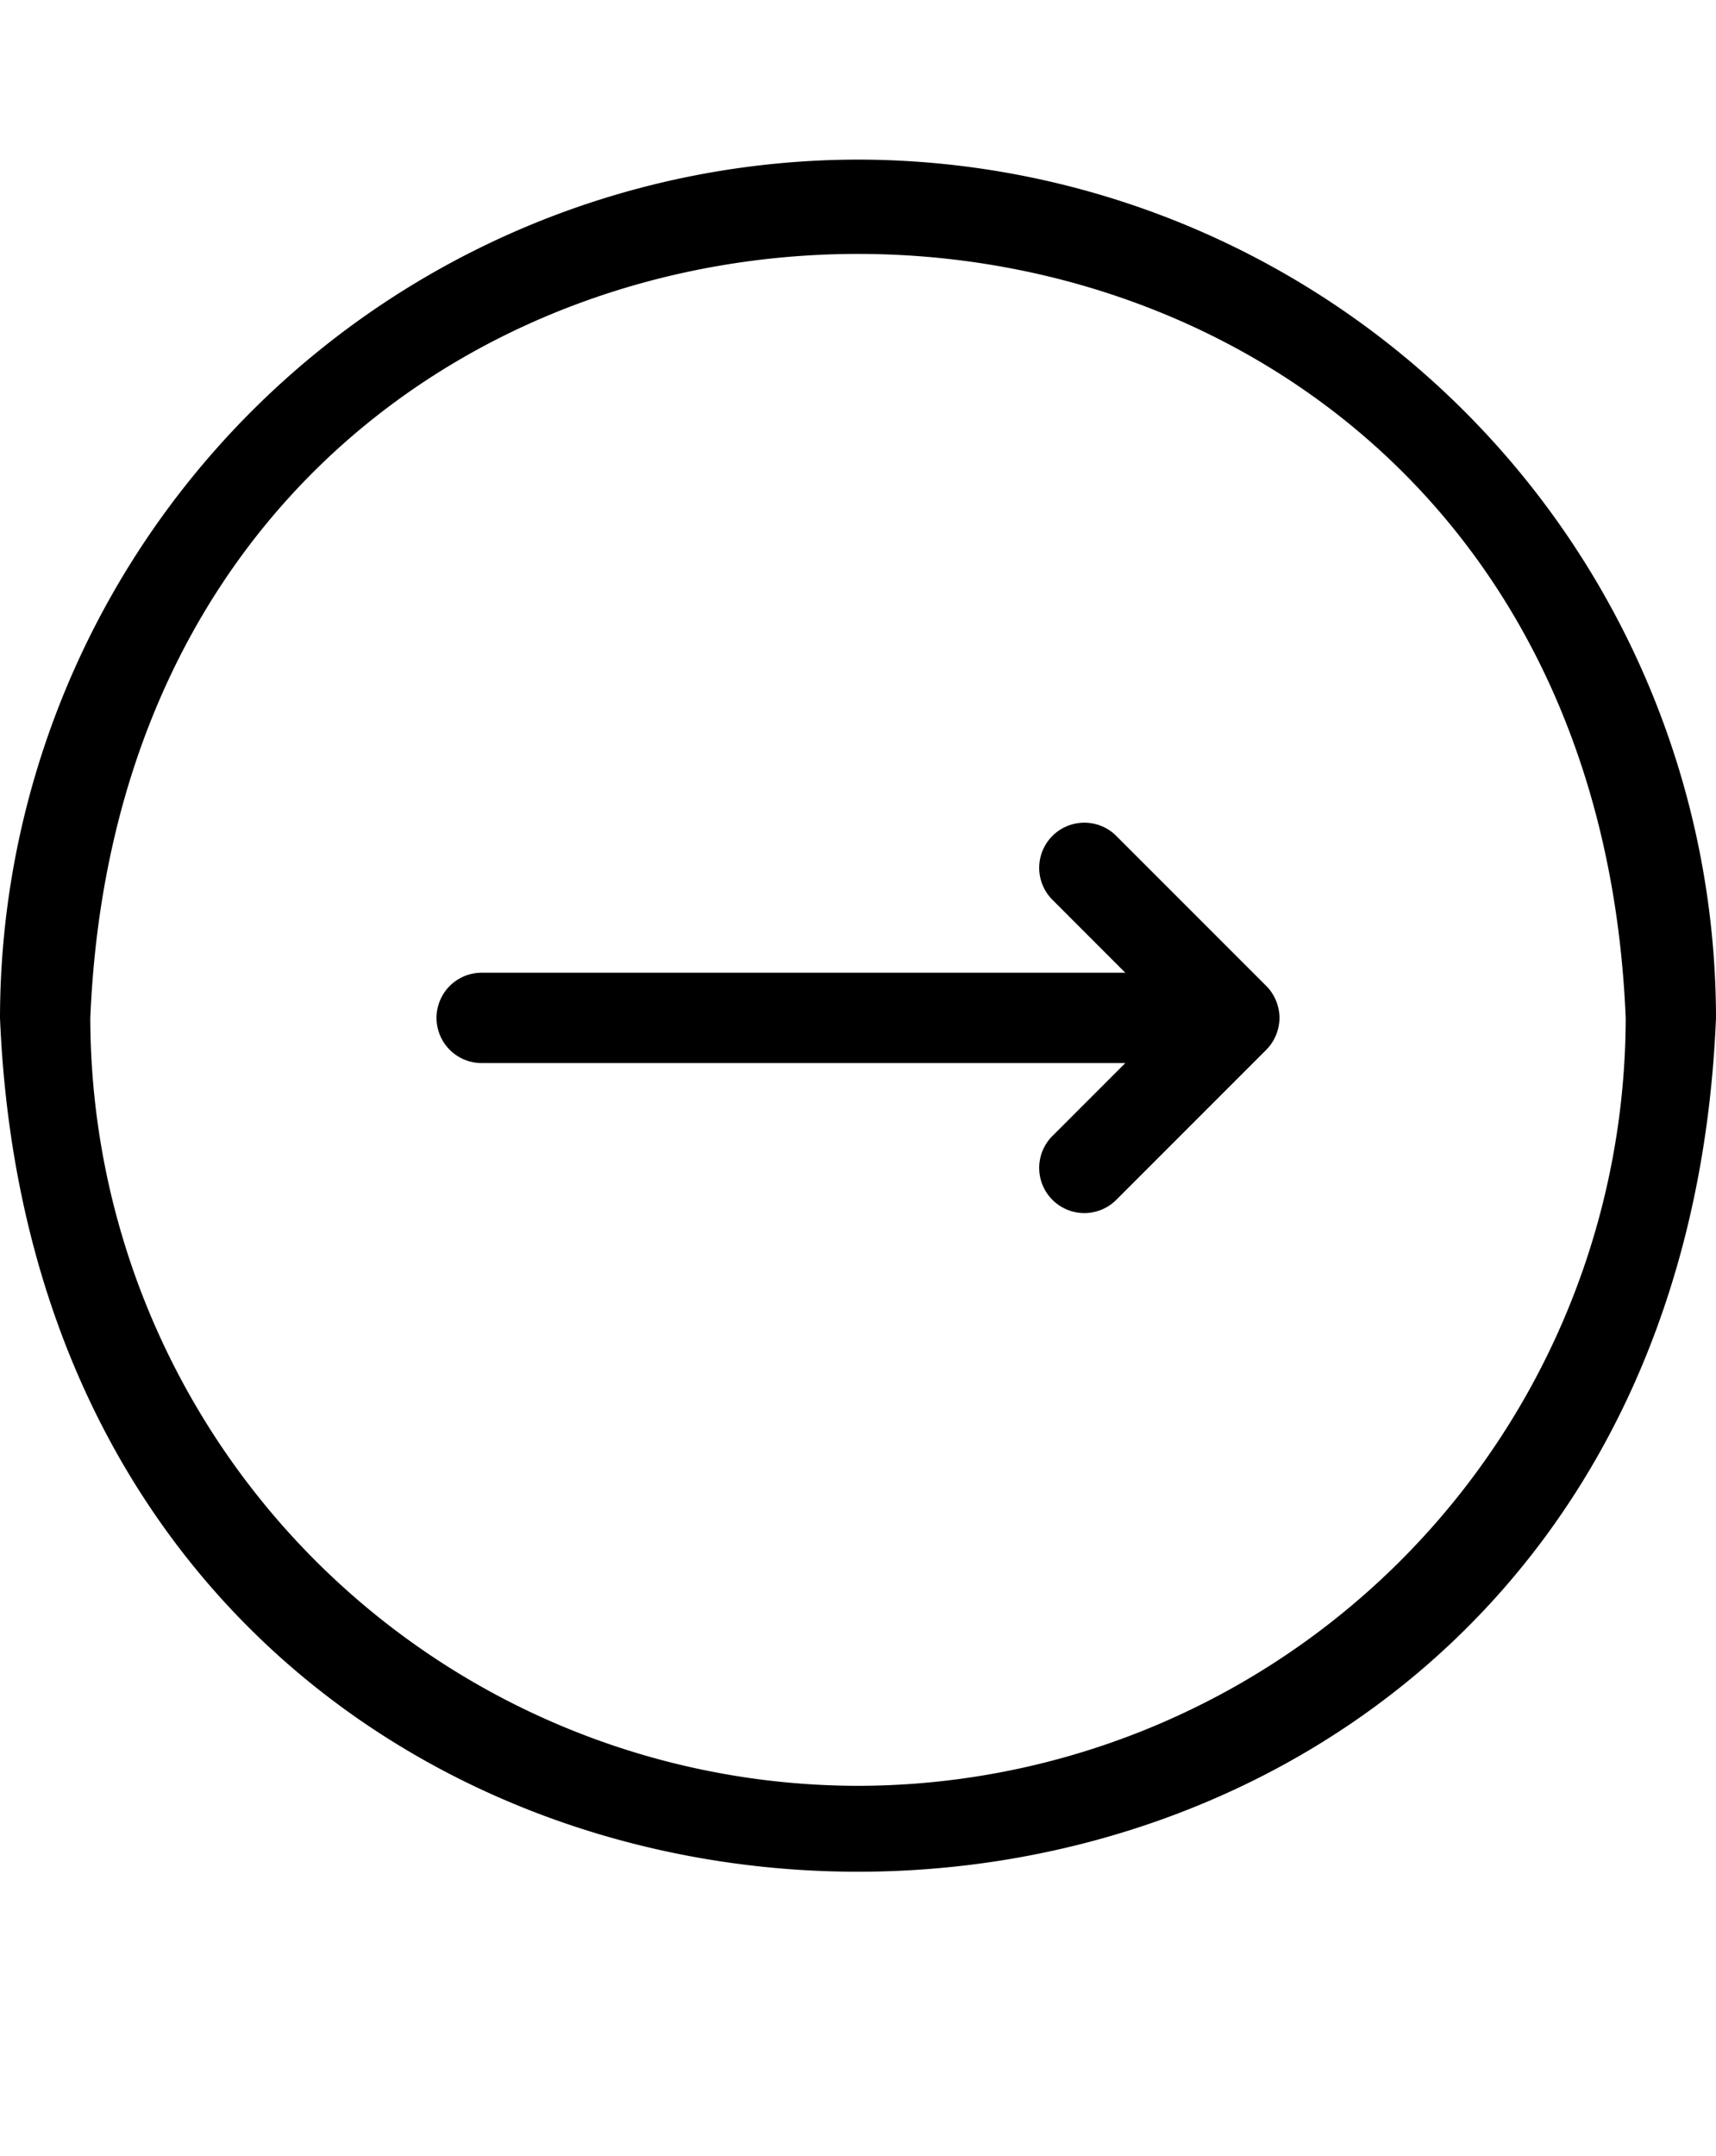
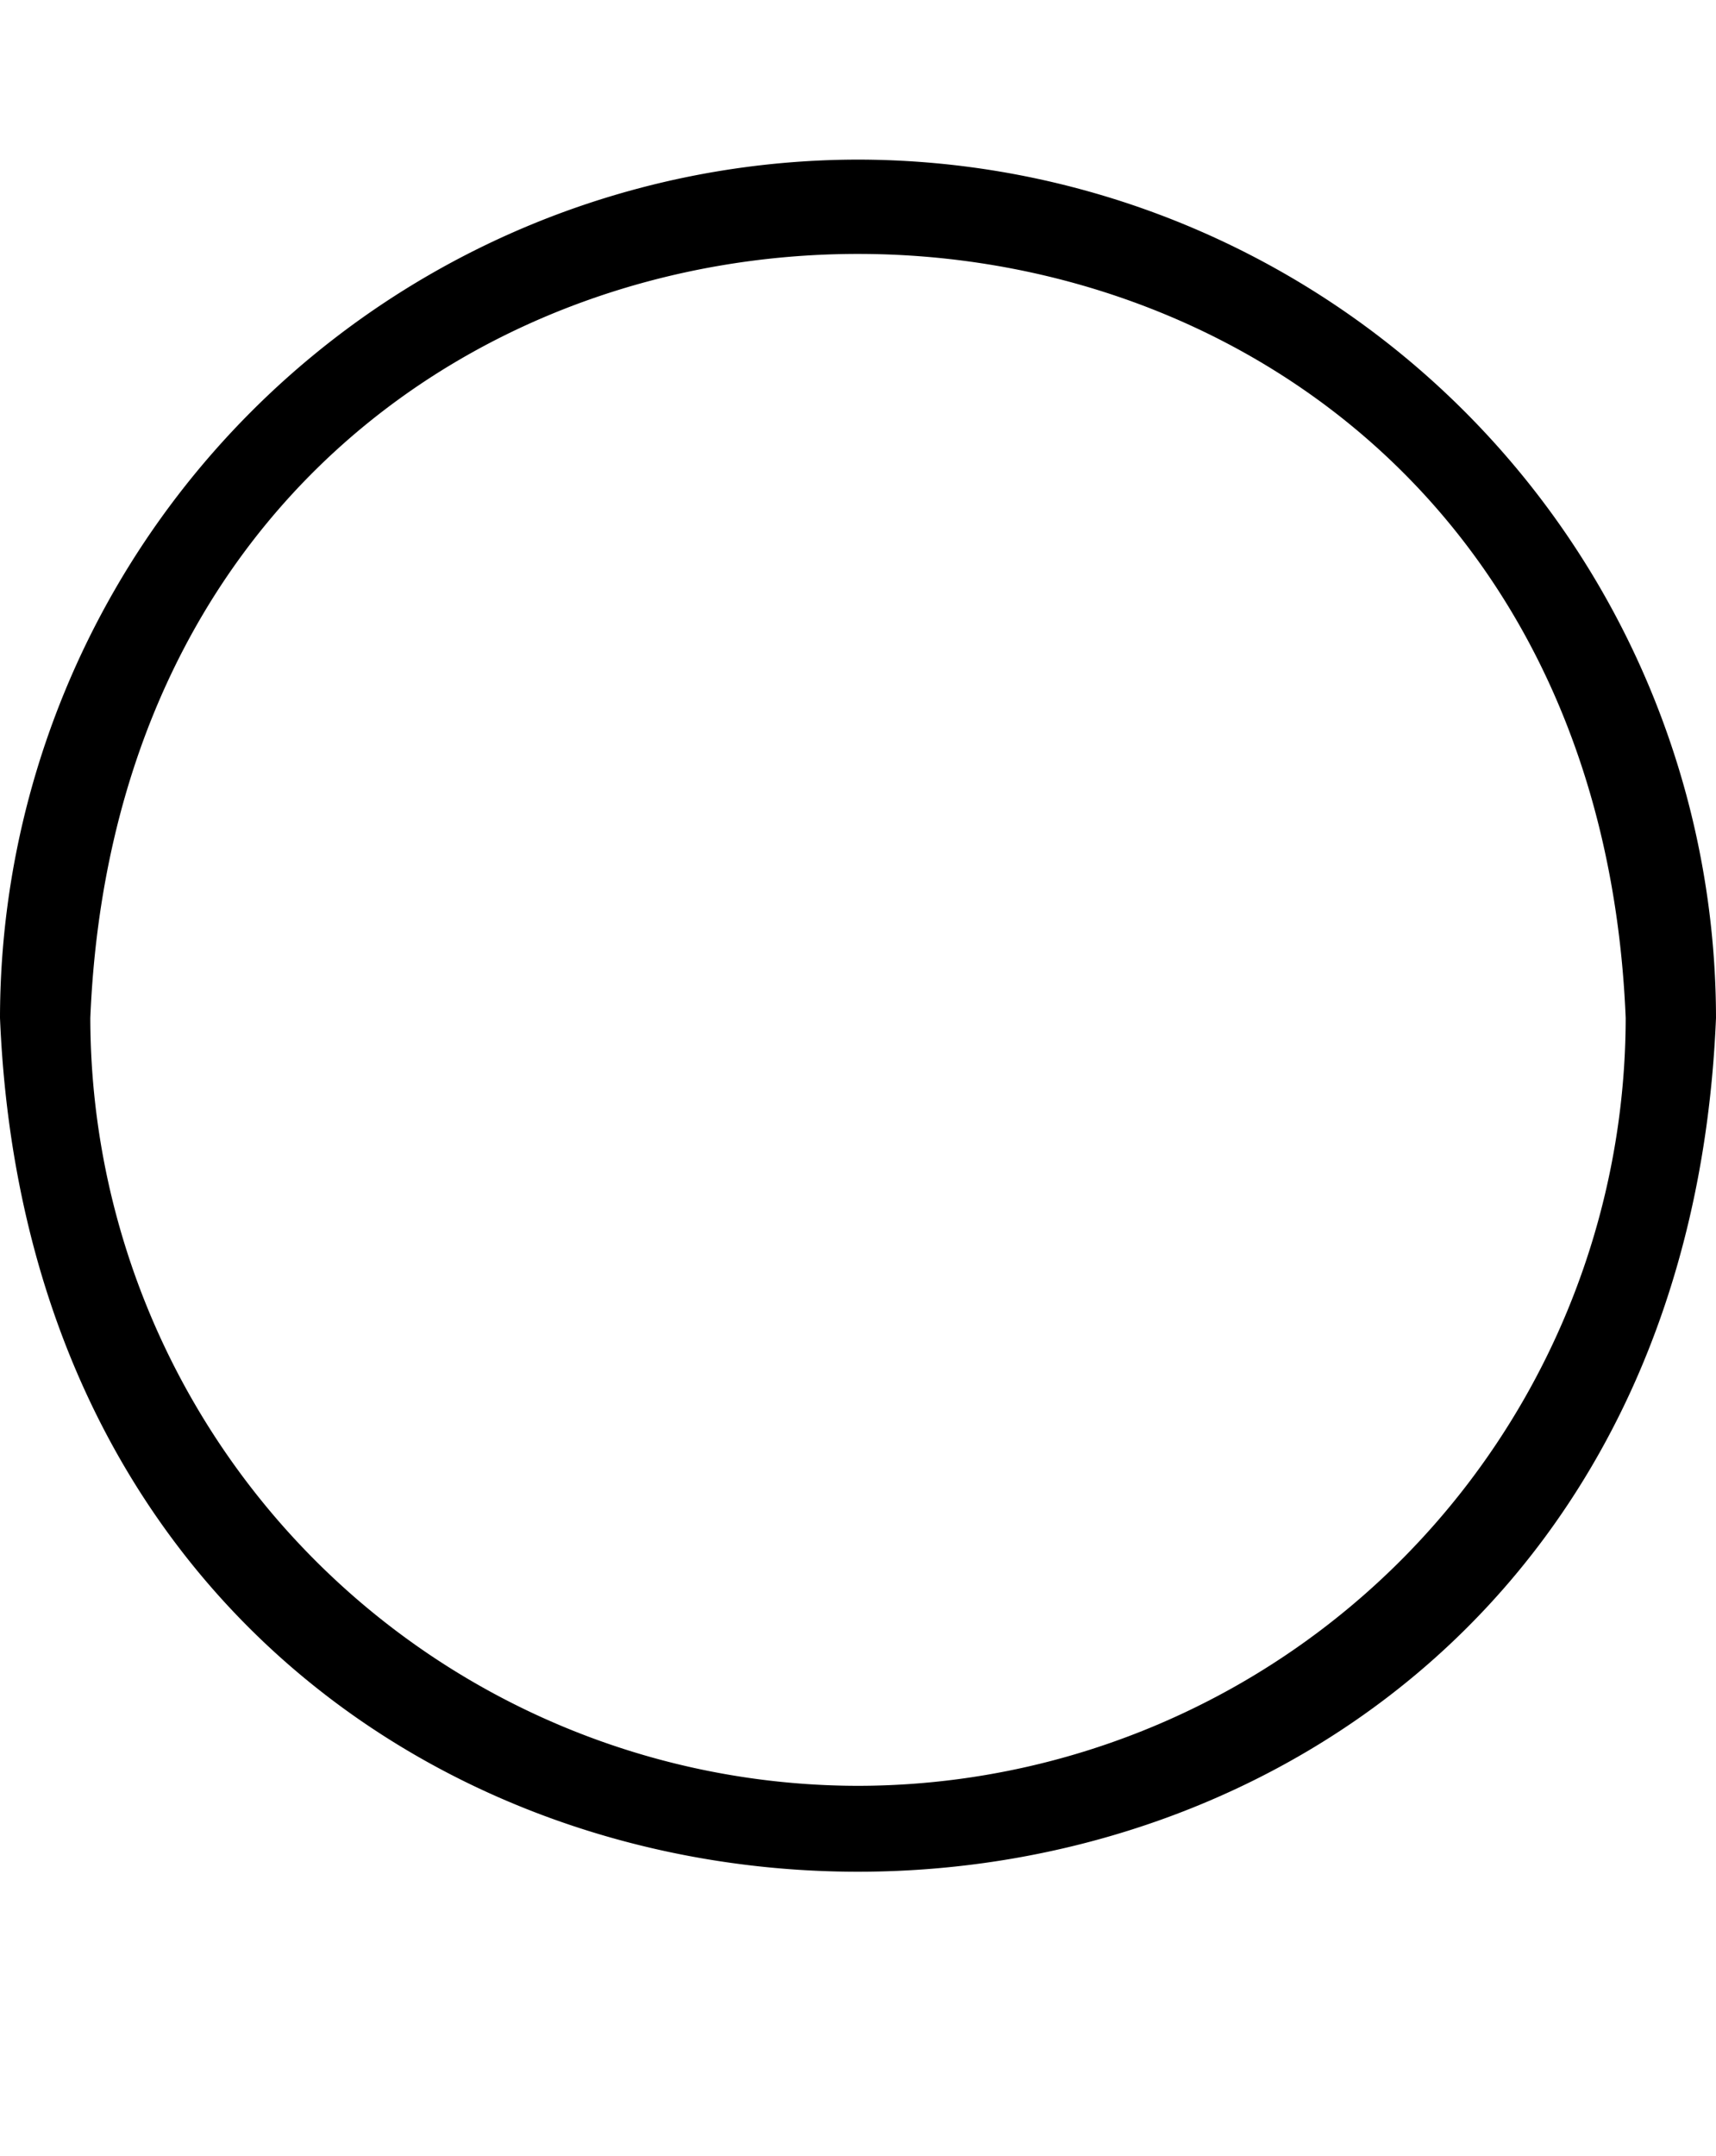
<svg xmlns="http://www.w3.org/2000/svg" height="71.6" preserveAspectRatio="xMidYMid meet" version="1.0" viewBox="3.5 -1.8 57.0 71.6" width="57.0" zoomAndPan="magnify">
  <g id="change1_1">
    <path d="M32,3.5A28.532,28.532,0,0,0,3.5,32c1.566,37.809,55.44,37.798,57-0A28.532,28.532,0,0,0,32,3.5Zm0,54A25.529,25.529,0,0,1,6.5,32c1.401-33.829,49.604-33.819,51.0 0A25.529,25.529,0,0,1,32,57.5Z" />
  </g>
  <g id="change1_2">
-     <path d="M46,32a1.517,1.517,0,0,0-.439-1.061l-5-5a1.5,1.5,0,0,0-2.121,2.121L40.879,30.5H19.5a1.5,1.5,0,0,0,0,3H40.879l-2.439,2.439a1.5,1.5,0,0,0,2.121,2.121l5-5A1.518,1.518,0,0,0,46,32Z" />
-   </g>
+     </g>
</svg>